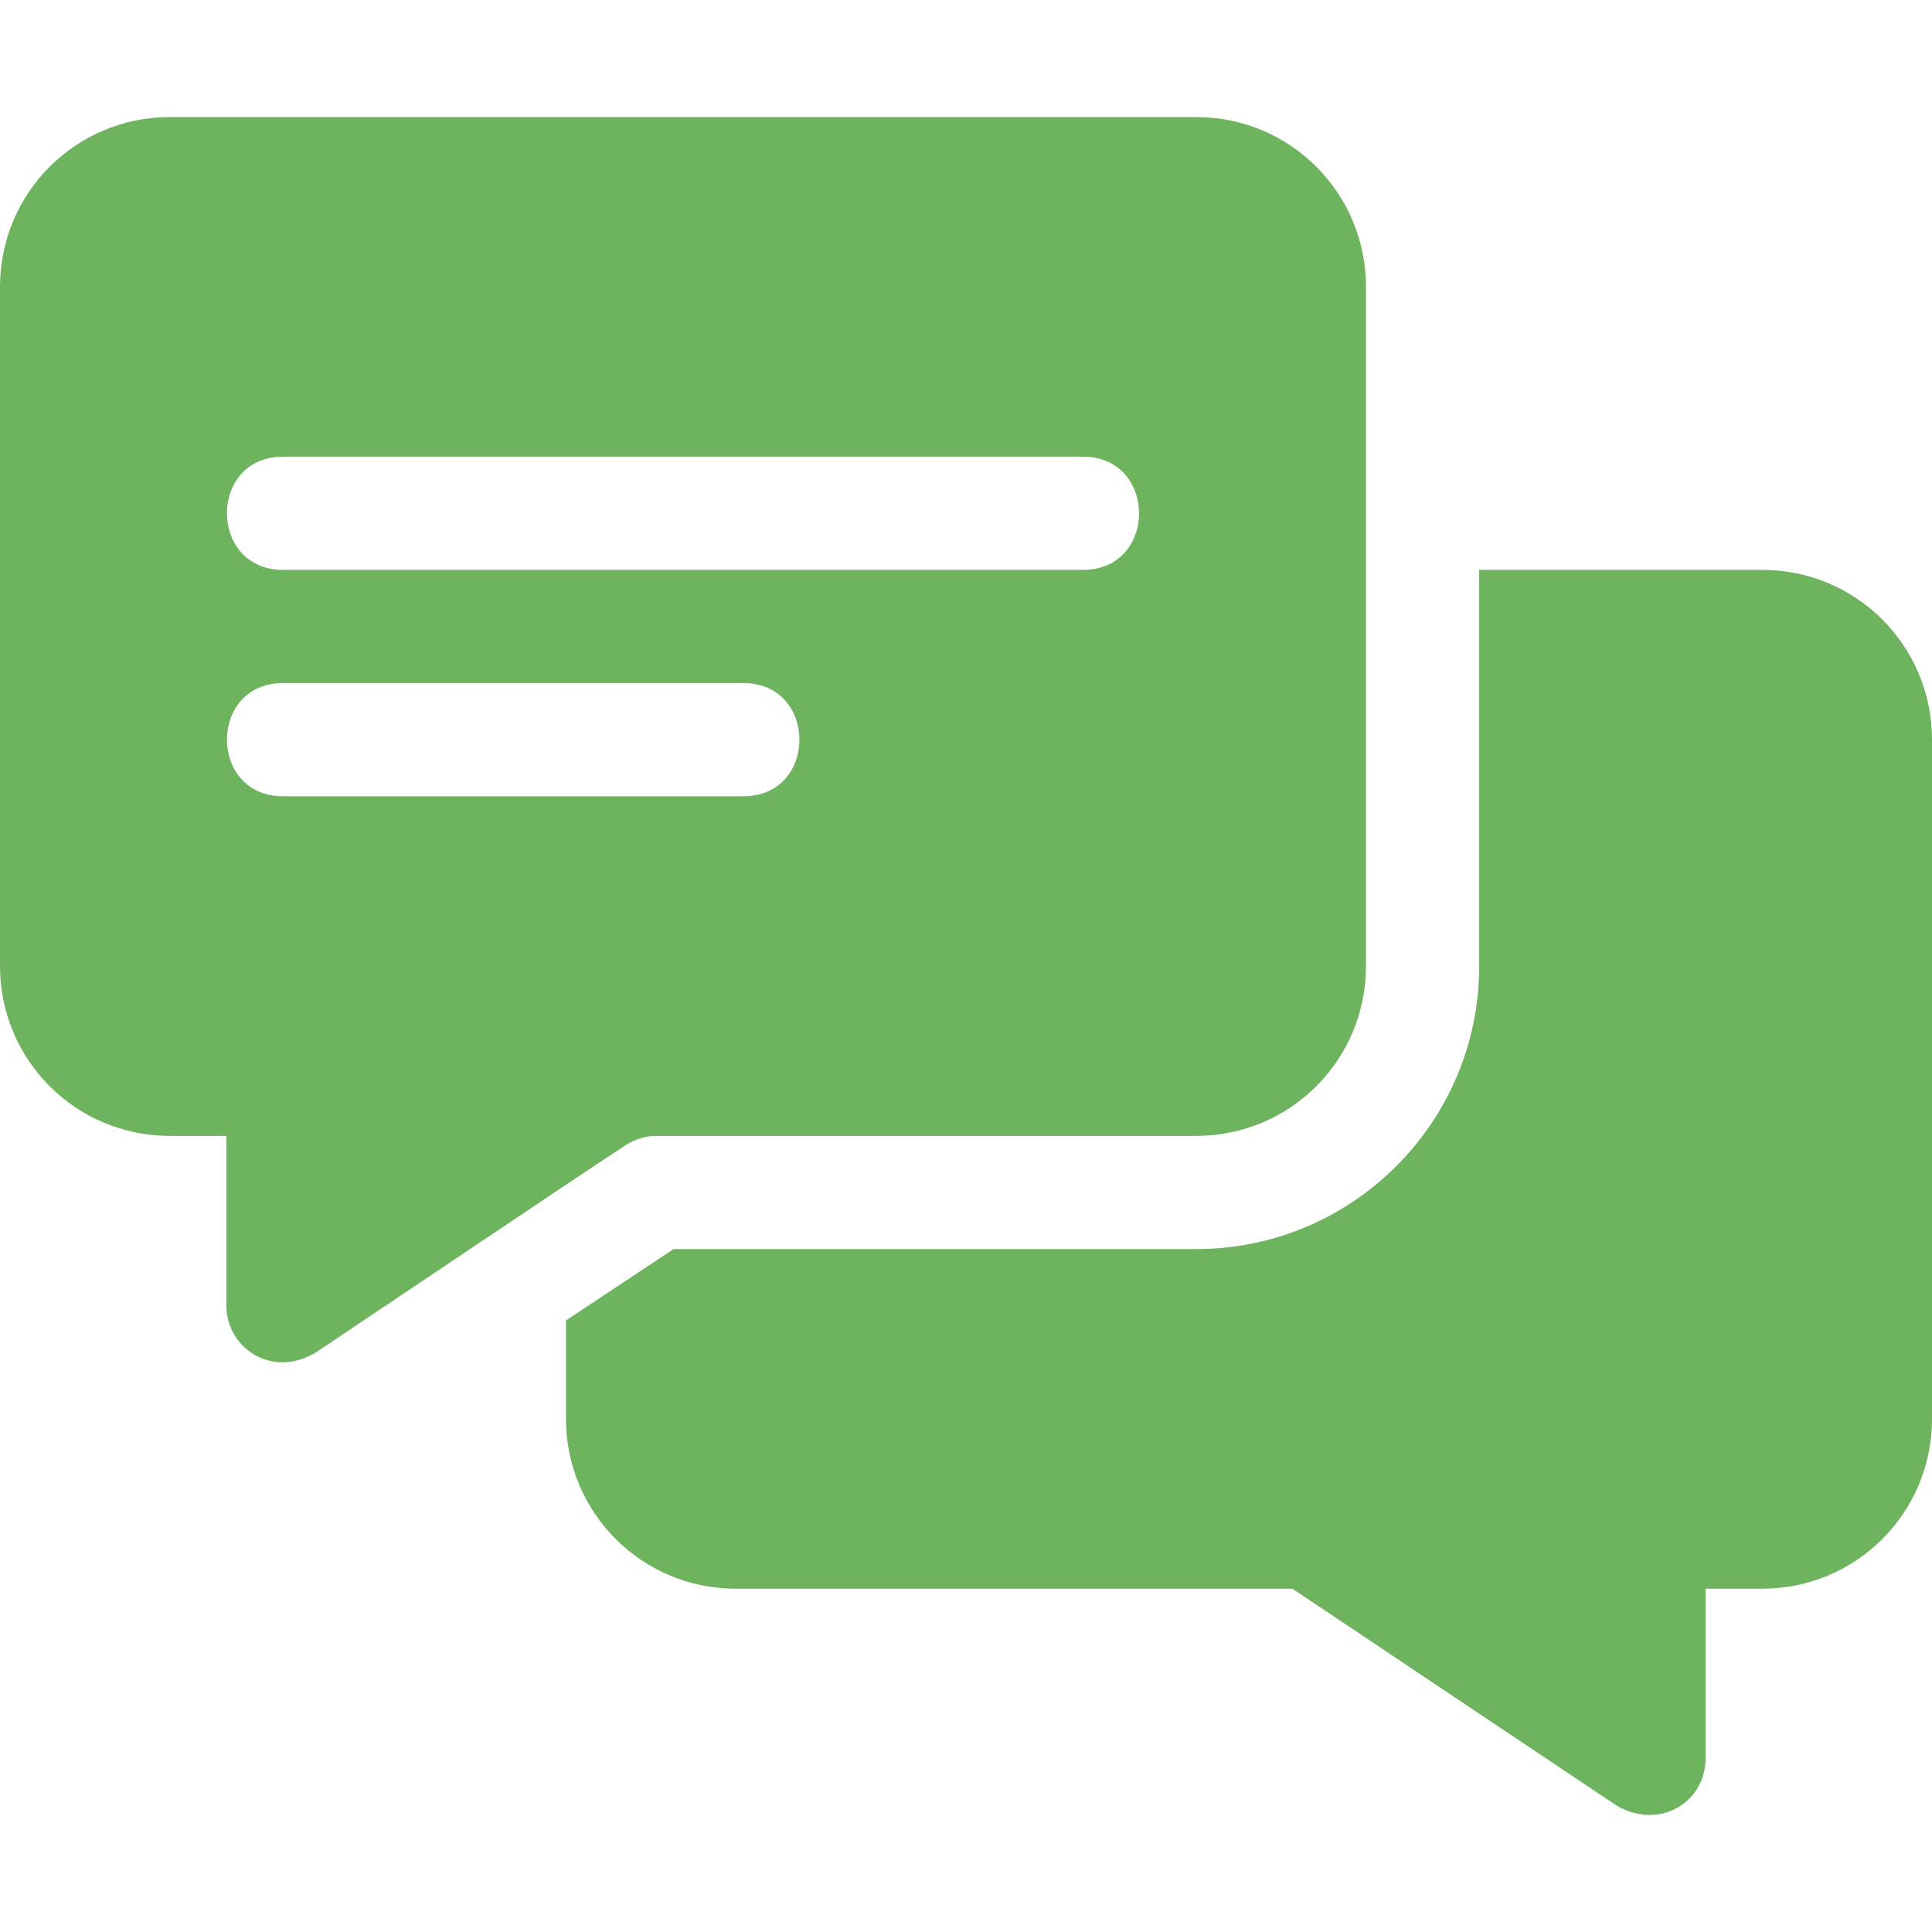
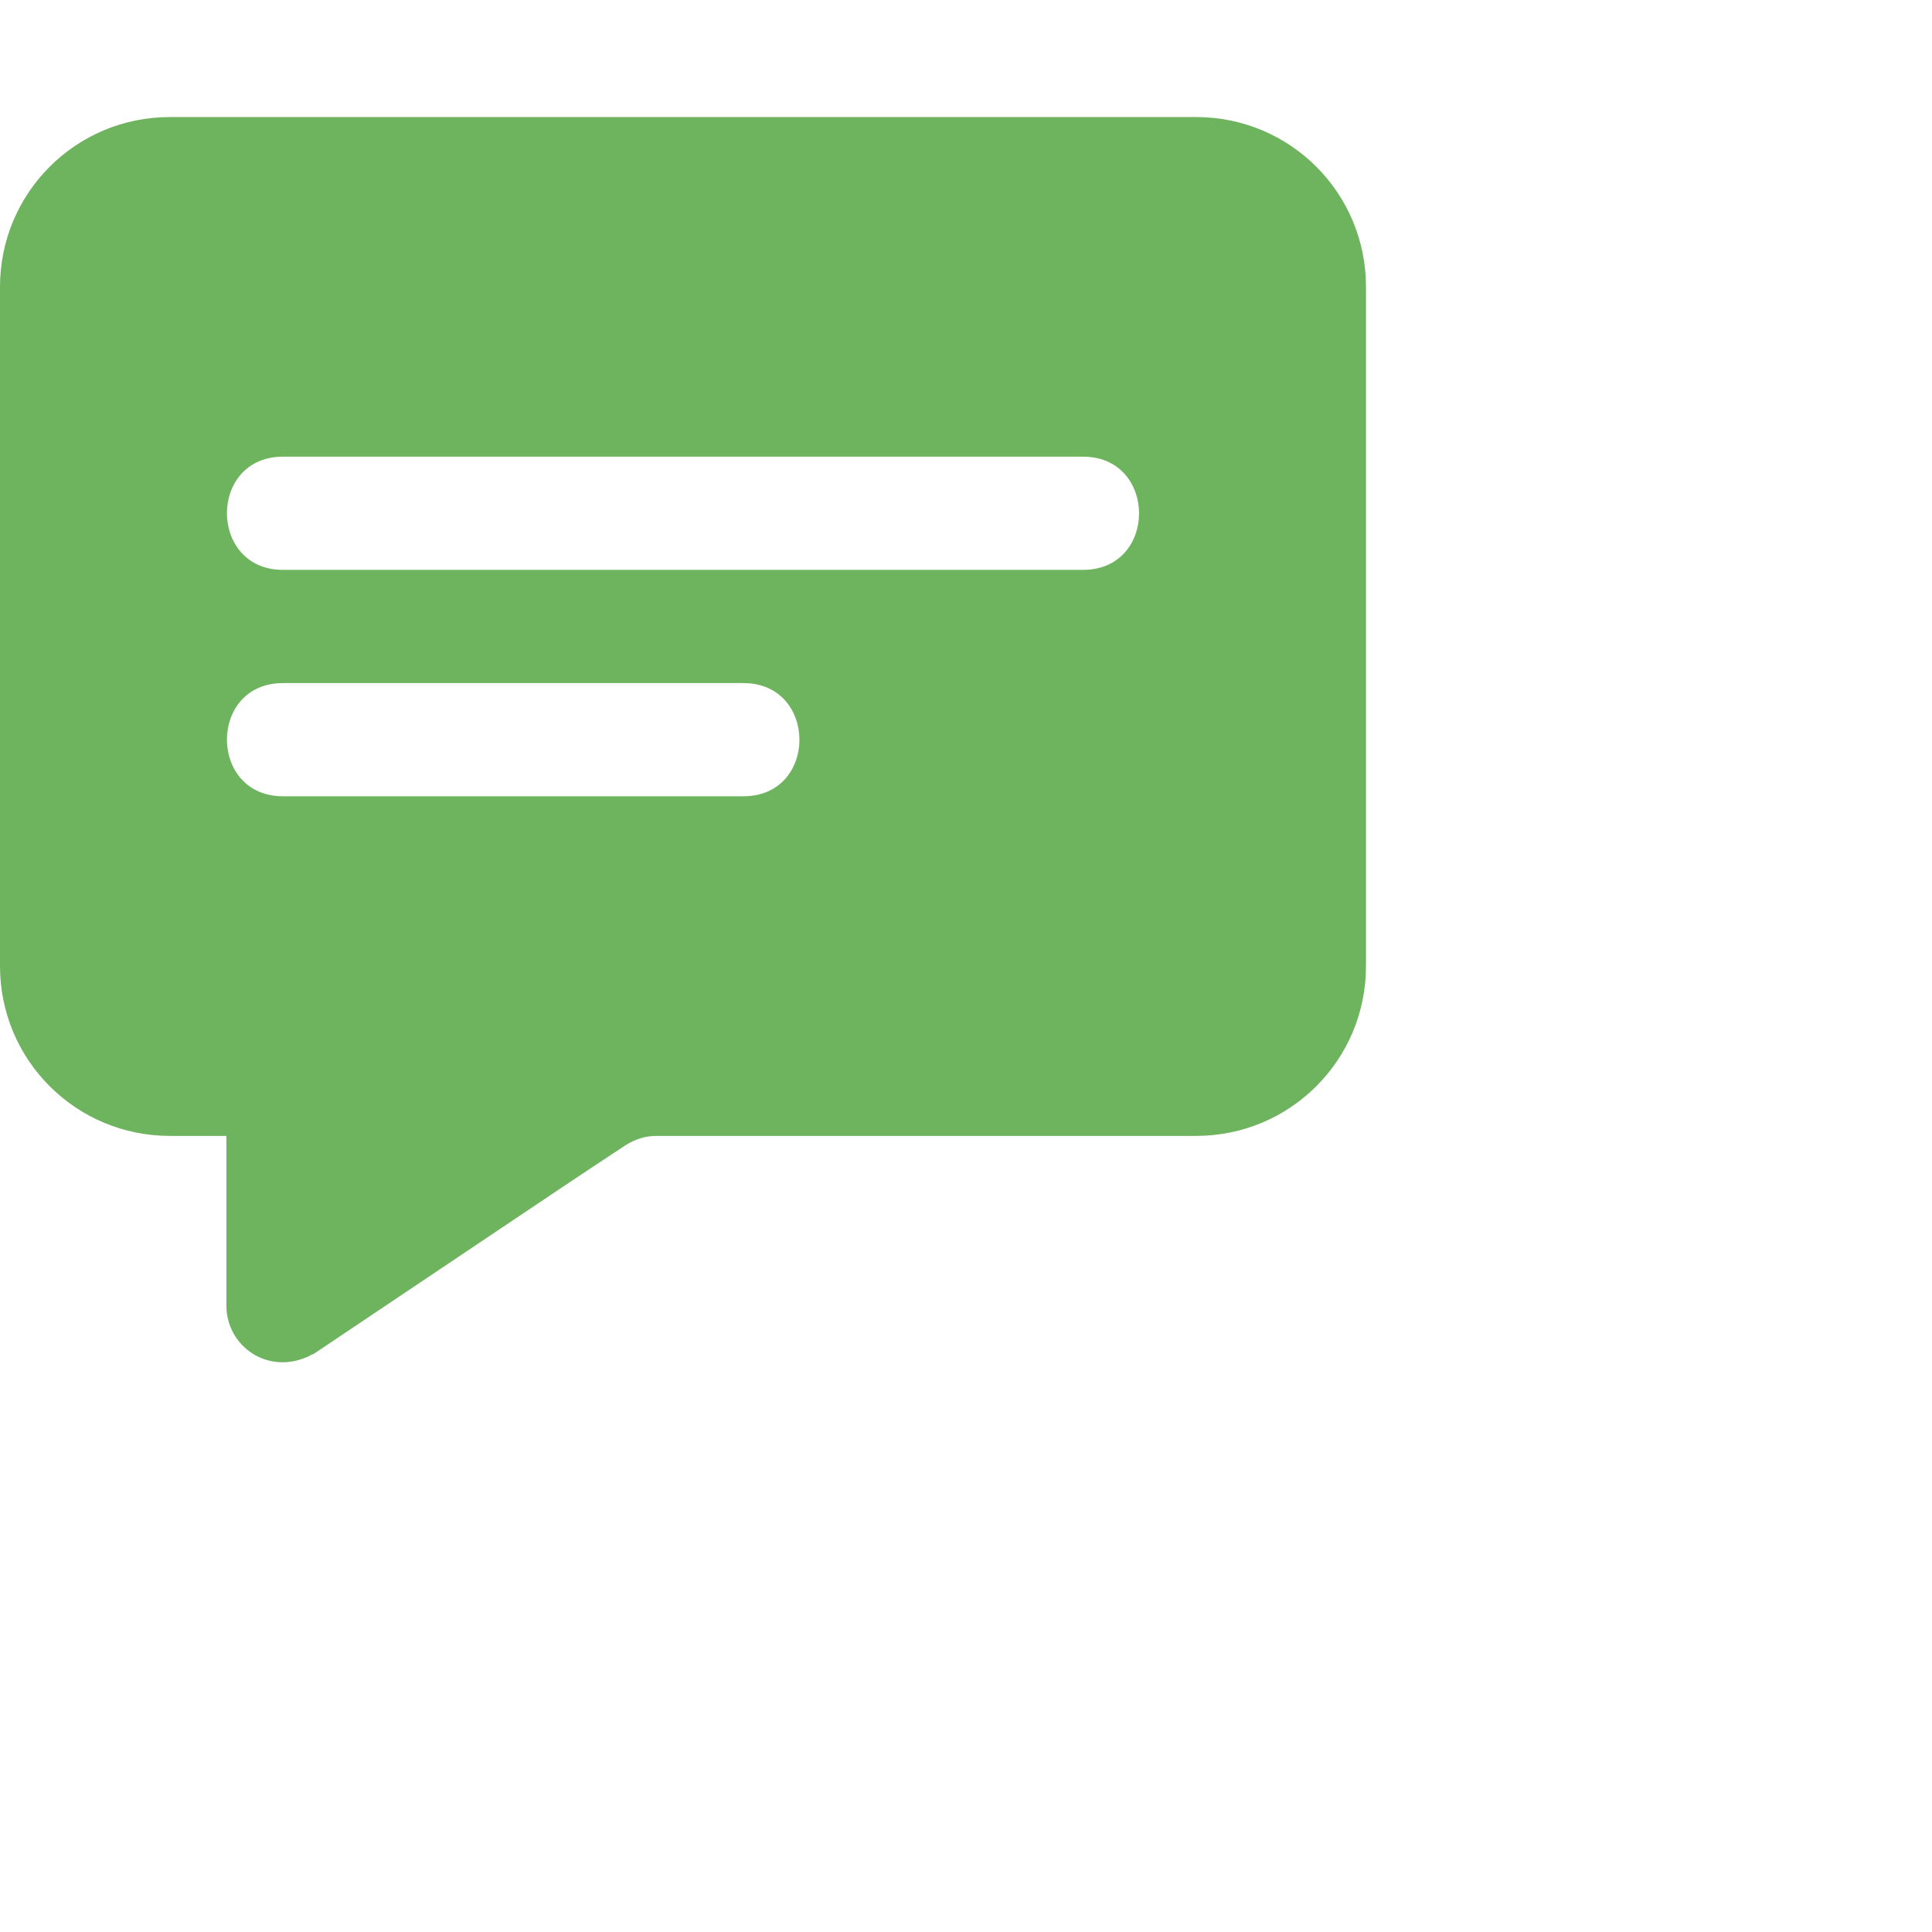
<svg xmlns="http://www.w3.org/2000/svg" version="1.1" id="Capa_1" x="0px" y="0px" viewBox="0 0 512 512" style="enable-background:new 0 0 512 512;" xml:space="preserve" width="512px" height="512px">
  <g>
    <g>
      <g>
        <path d="M317,31.022H45c-24.901,0-45,20.099-45,45v180c0,24.899,20.099,45,45,45h15v45c0,10.837,11.221,18.685,22.2,13.2    c0.3-0.3,0.901-0.3,1.201-0.601c82.516-55.335,64.023-42.997,82.5-55.2c2.399-1.5,5.099-2.399,8.099-2.399h143    c24.901,0,45-20.101,45-45v-180C362,51.121,341.901,31.022,317,31.022z M197,211.022H75c-19.773,0-19.854-30,0-30h122    C216.773,181.022,216.854,211.022,197,211.022z M287,151.022H75c-19.773,0-19.854-30,0-30h212    C306.773,121.022,306.854,151.022,287,151.022z" data-original="#000000" class="active-path" data-old_color="#000000" fill="#6EB35E" />
      </g>
    </g>
    <g>
      <g>
-         <path d="M467,151.022h-75v105c0,41.4-33.6,75-75,75H178.5l-28.5,18.9v26.1c0,24.899,20.099,45,45,45h147.499l86.1,57.599    c11.752,6.525,23.401-1.41,23.401-12.599v-45h15c24.901,0,45-20.101,45-45v-180C512,171.122,491.901,151.022,467,151.022z" data-original="#000000" class="active-path" data-old_color="#000000" fill="#6EB35E" />
-       </g>
+         </g>
    </g>
  </g>
</svg>